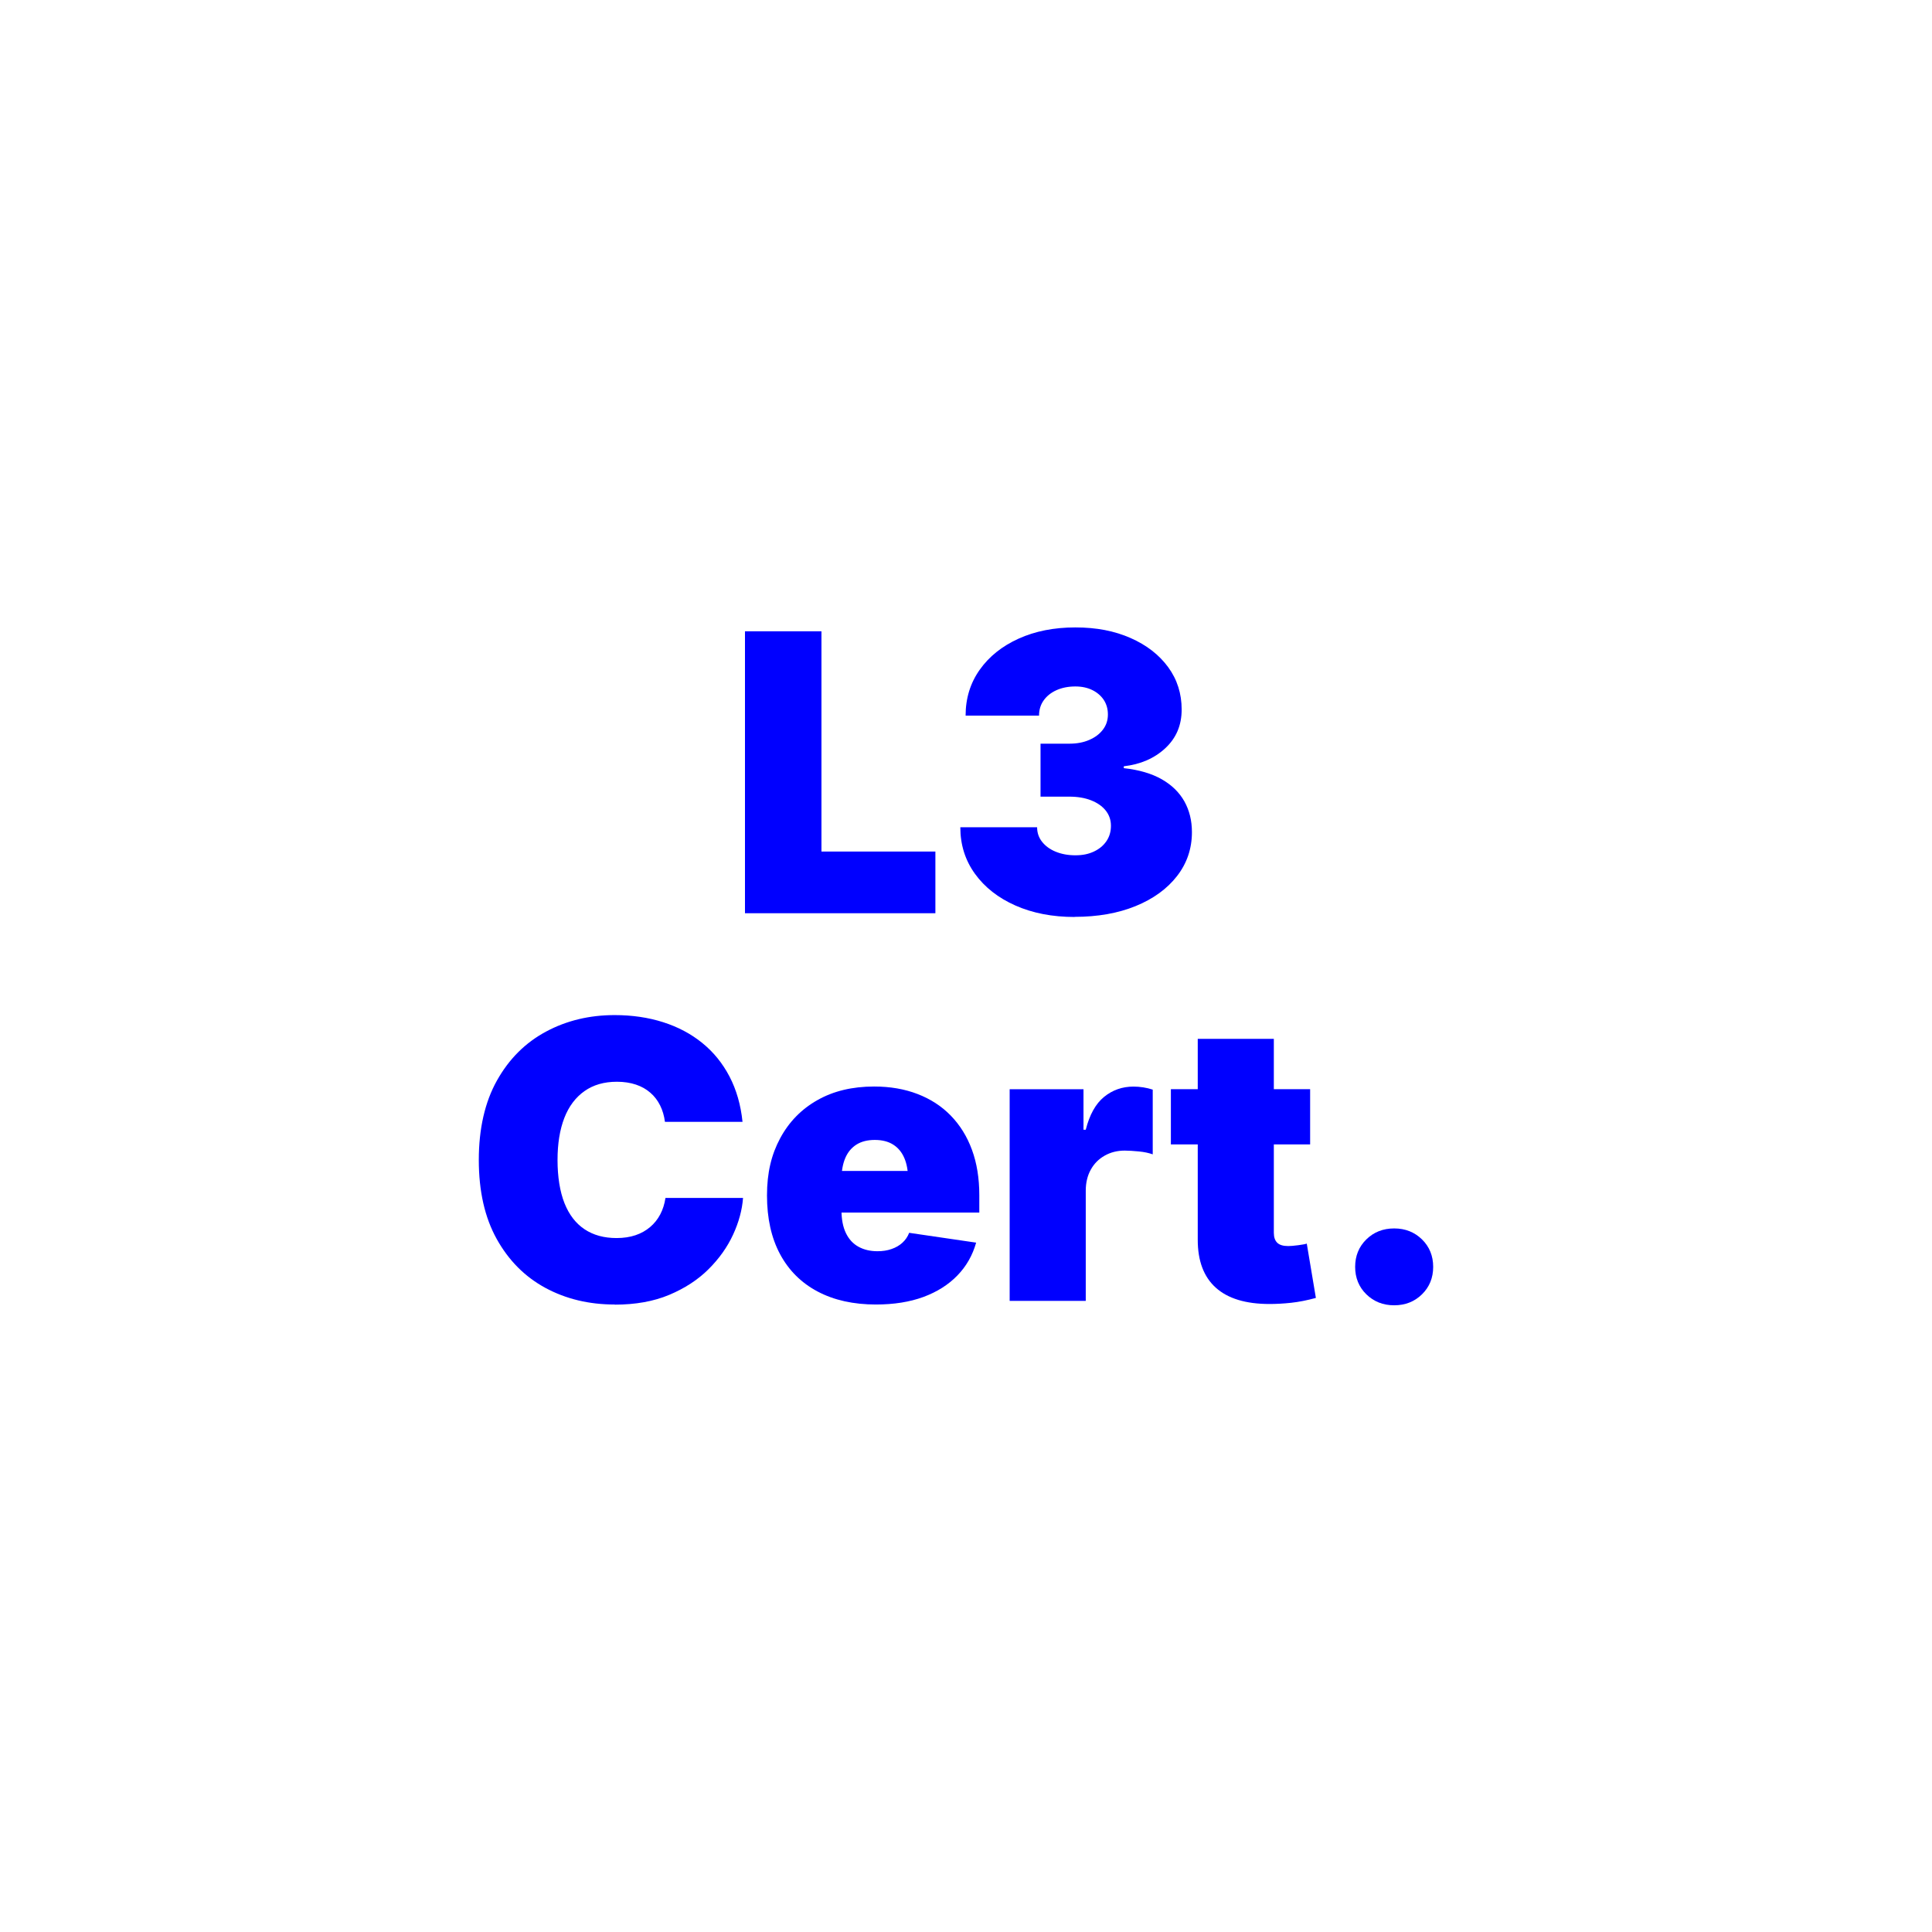
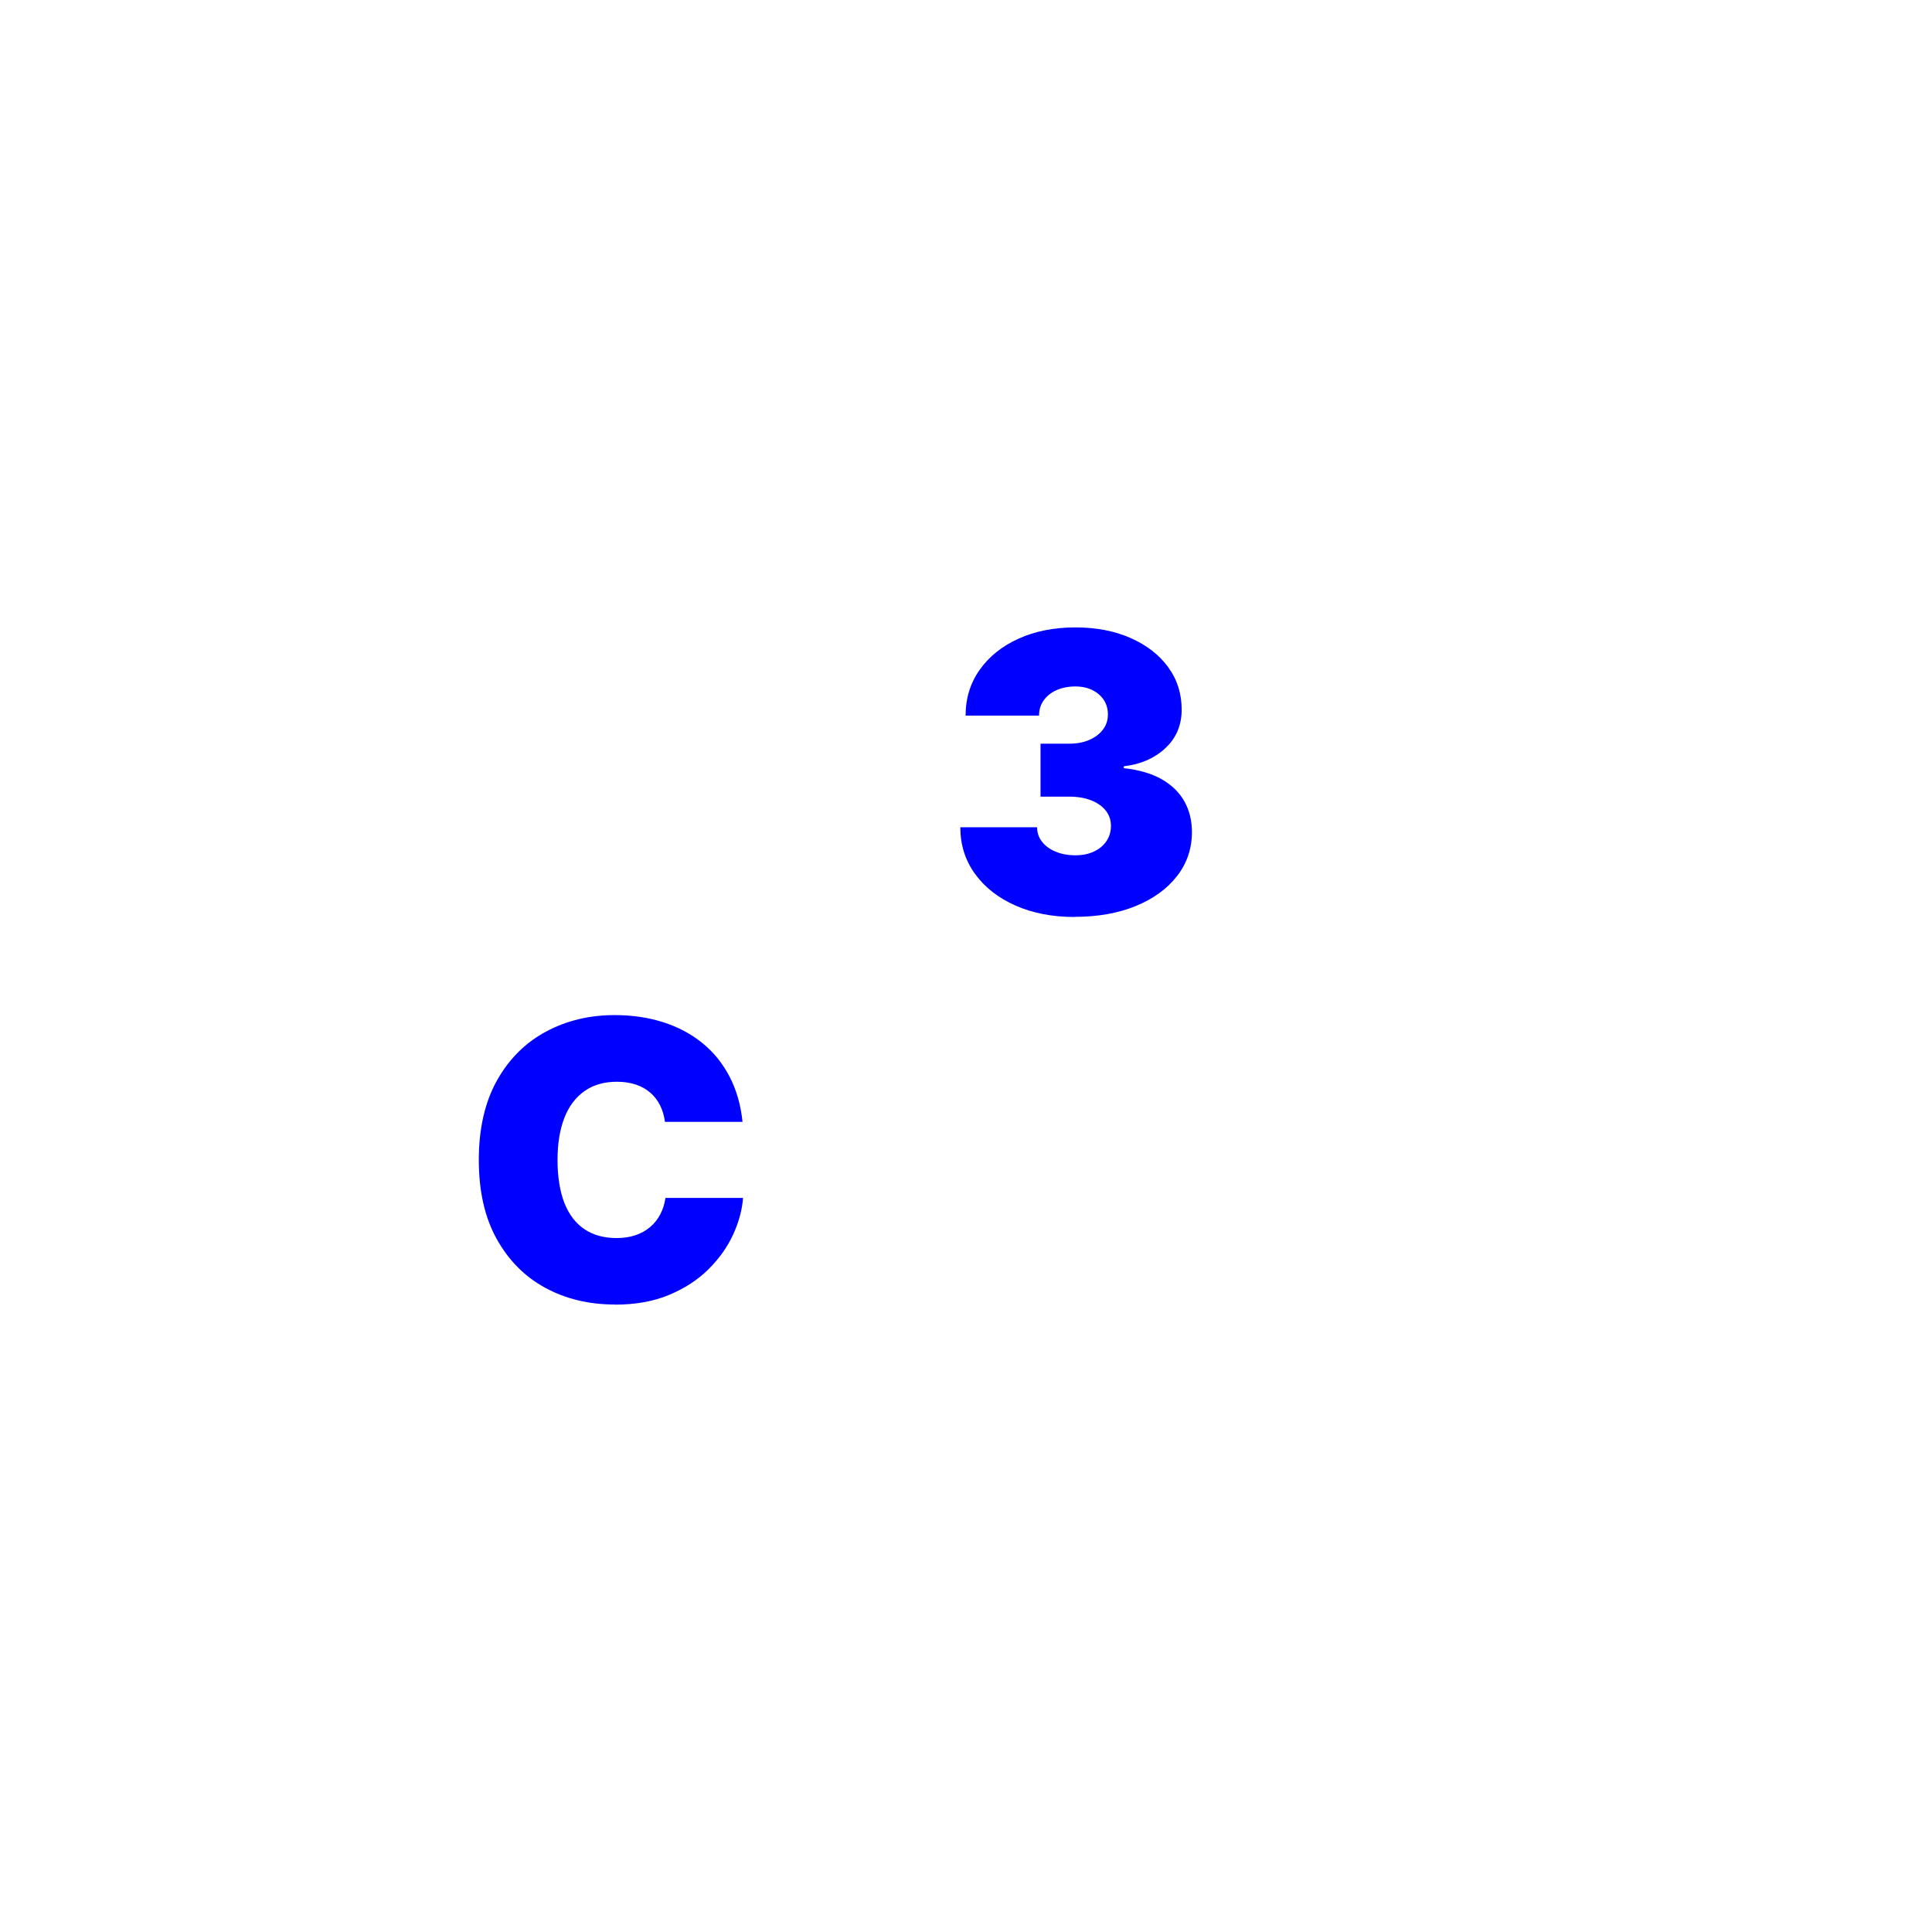
<svg xmlns="http://www.w3.org/2000/svg" id="Layer_1" version="1.1" viewBox="0 0 299.12 299.12">
  <defs>
    <style>
      .st0 {
        fill: blue;
      }
    </style>
  </defs>
-   <path class="st0" d="M115.34,141.39v-43.65h11.84v34.1h17.64v9.55h-29.47Z" />
  <path class="st0" d="M166.38,141.97c-3.44,0-6.49-.59-9.16-1.77-2.67-1.18-4.76-2.82-6.27-4.91-1.51-2.09-2.27-4.49-2.27-7.21h11.89c0,.84.25,1.59.76,2.24.51.65,1.21,1.17,2.11,1.54.9.37,1.91.56,3.05.56s2.05-.19,2.89-.59c.83-.39,1.47-.93,1.93-1.61.46-.68.69-1.47.69-2.37s-.27-1.68-.81-2.36c-.54-.67-1.29-1.2-2.26-1.58s-2.09-.57-3.38-.57h-4.45v-8.2h4.45c1.17,0,2.21-.19,3.11-.59.9-.39,1.6-.92,2.11-1.6.51-.67.76-1.45.76-2.33s-.22-1.61-.64-2.26c-.43-.64-1.02-1.15-1.77-1.52-.75-.37-1.63-.56-2.62-.56-1.09,0-2.07.19-2.92.57s-1.51.91-1.99,1.58c-.48.67-.72,1.46-.72,2.36h-11.37c0-2.68.73-5.04,2.18-7.09,1.45-2.05,3.46-3.66,6.02-4.82,2.56-1.16,5.49-1.74,8.79-1.74s6.07.55,8.55,1.64c2.48,1.09,4.42,2.6,5.82,4.51,1.4,1.91,2.09,4.1,2.09,6.56s-.85,4.42-2.53,5.99c-1.69,1.57-3.83,2.5-6.43,2.8v.29c2.34.25,4.3.83,5.86,1.71,1.56.89,2.73,2.03,3.52,3.43.78,1.4,1.17,2.98,1.17,4.76,0,2.56-.77,4.83-2.31,6.81-1.54,1.98-3.68,3.53-6.4,4.64s-5.87,1.67-9.45,1.67Z" />
  <path class="st0" d="M95.17,201.97c-3.98,0-7.56-.86-10.74-2.58-3.17-1.72-5.68-4.24-7.53-7.57s-2.77-7.41-2.77-12.23.94-8.96,2.81-12.3,4.4-5.86,7.59-7.57c3.18-1.71,6.73-2.56,10.63-2.56,2.71,0,5.22.37,7.51,1.1,2.29.73,4.31,1.8,6.05,3.21,1.74,1.41,3.14,3.13,4.22,5.19,1.07,2.05,1.75,4.39,2.02,7.03h-12.01c-.12-.94-.37-1.79-.75-2.55s-.88-1.42-1.51-1.96c-.63-.55-1.37-.97-2.24-1.26-.87-.29-1.85-.44-2.94-.44-1.97,0-3.65.48-5.02,1.45s-2.42,2.35-3.12,4.16-1.05,3.98-1.05,6.52.36,4.88,1.08,6.68c.72,1.8,1.76,3.14,3.12,4.04,1.36.9,3,1.35,4.94,1.35,1.09,0,2.07-.15,2.93-.44.86-.29,1.61-.71,2.26-1.26s1.17-1.2,1.57-1.96c.4-.76.67-1.61.81-2.55h12.01c-.14,1.86-.65,3.75-1.54,5.68-.89,1.93-2.16,3.72-3.81,5.36-1.65,1.64-3.68,2.96-6.09,3.97-2.41,1.01-5.22,1.51-8.42,1.51Z" />
-   <path class="st0" d="M135.63,201.97c-3.5,0-6.51-.67-9.04-2.01-2.53-1.34-4.47-3.27-5.82-5.79s-2.02-5.55-2.02-9.08.68-6.33,2.04-8.86c1.36-2.53,3.28-4.5,5.76-5.9,2.48-1.41,5.41-2.11,8.79-2.11,2.48,0,4.72.39,6.72,1.16,2,.77,3.72,1.88,5.14,3.34,1.42,1.46,2.52,3.22,3.28,5.29s1.14,4.41,1.14,7.03v2.7h-29.24v-6.45h23.73l-5.51,1.35c0-1.33-.2-2.45-.59-3.35-.39-.91-.97-1.6-1.73-2.08s-1.71-.72-2.84-.72-2.08.24-2.84.72-1.34,1.17-1.73,2.08c-.39.91-.59,2.03-.59,3.35v4.69c0,1.45.23,2.64.69,3.59.46.95,1.11,1.65,1.95,2.11.84.46,1.82.69,2.93.69.8,0,1.53-.11,2.18-.34.65-.22,1.22-.55,1.68-.97s.82-.93,1.05-1.54l10.37,1.52c-.55,1.95-1.51,3.65-2.9,5.08-1.39,1.44-3.14,2.54-5.26,3.33-2.12.78-4.58,1.17-7.37,1.17Z" />
-   <path class="st0" d="M156.32,201.39v-32.75h11.43v6.27h.35c.59-2.32,1.53-4.02,2.83-5.08,1.3-1.06,2.82-1.6,4.56-1.6.51,0,1.01.04,1.52.12.51.08,1,.2,1.46.35v10.02c-.59-.21-1.3-.37-2.15-.45s-1.58-.13-2.18-.13c-1.15,0-2.19.26-3.11.78-.92.52-1.64,1.24-2.15,2.17-.52.93-.78,2.02-.78,3.27v17.05h-11.78Z" />
-   <path class="st0" d="M202.84,168.63v8.55h-21.56v-8.55h21.56ZM185.44,160.84h11.78v30.03c0,.68.18,1.2.53,1.54s.92.51,1.7.51c.35,0,.86-.04,1.54-.13s1.12-.17,1.33-.25l1.41,8.41c-1.35.37-2.62.62-3.81.75-1.19.13-2.31.19-3.37.19-3.67,0-6.44-.84-8.31-2.52-1.87-1.68-2.8-4.15-2.8-7.41v-31.11Z" />
-   <path class="st0" d="M215.85,202.09c-1.72,0-3.15-.57-4.31-1.7-1.15-1.13-1.73-2.55-1.73-4.25s.58-3.12,1.73-4.25c1.15-1.13,2.59-1.7,4.31-1.7s3.15.57,4.31,1.7c1.15,1.13,1.73,2.55,1.73,4.25s-.58,3.12-1.73,4.25c-1.15,1.13-2.59,1.7-4.31,1.7Z" />
</svg>